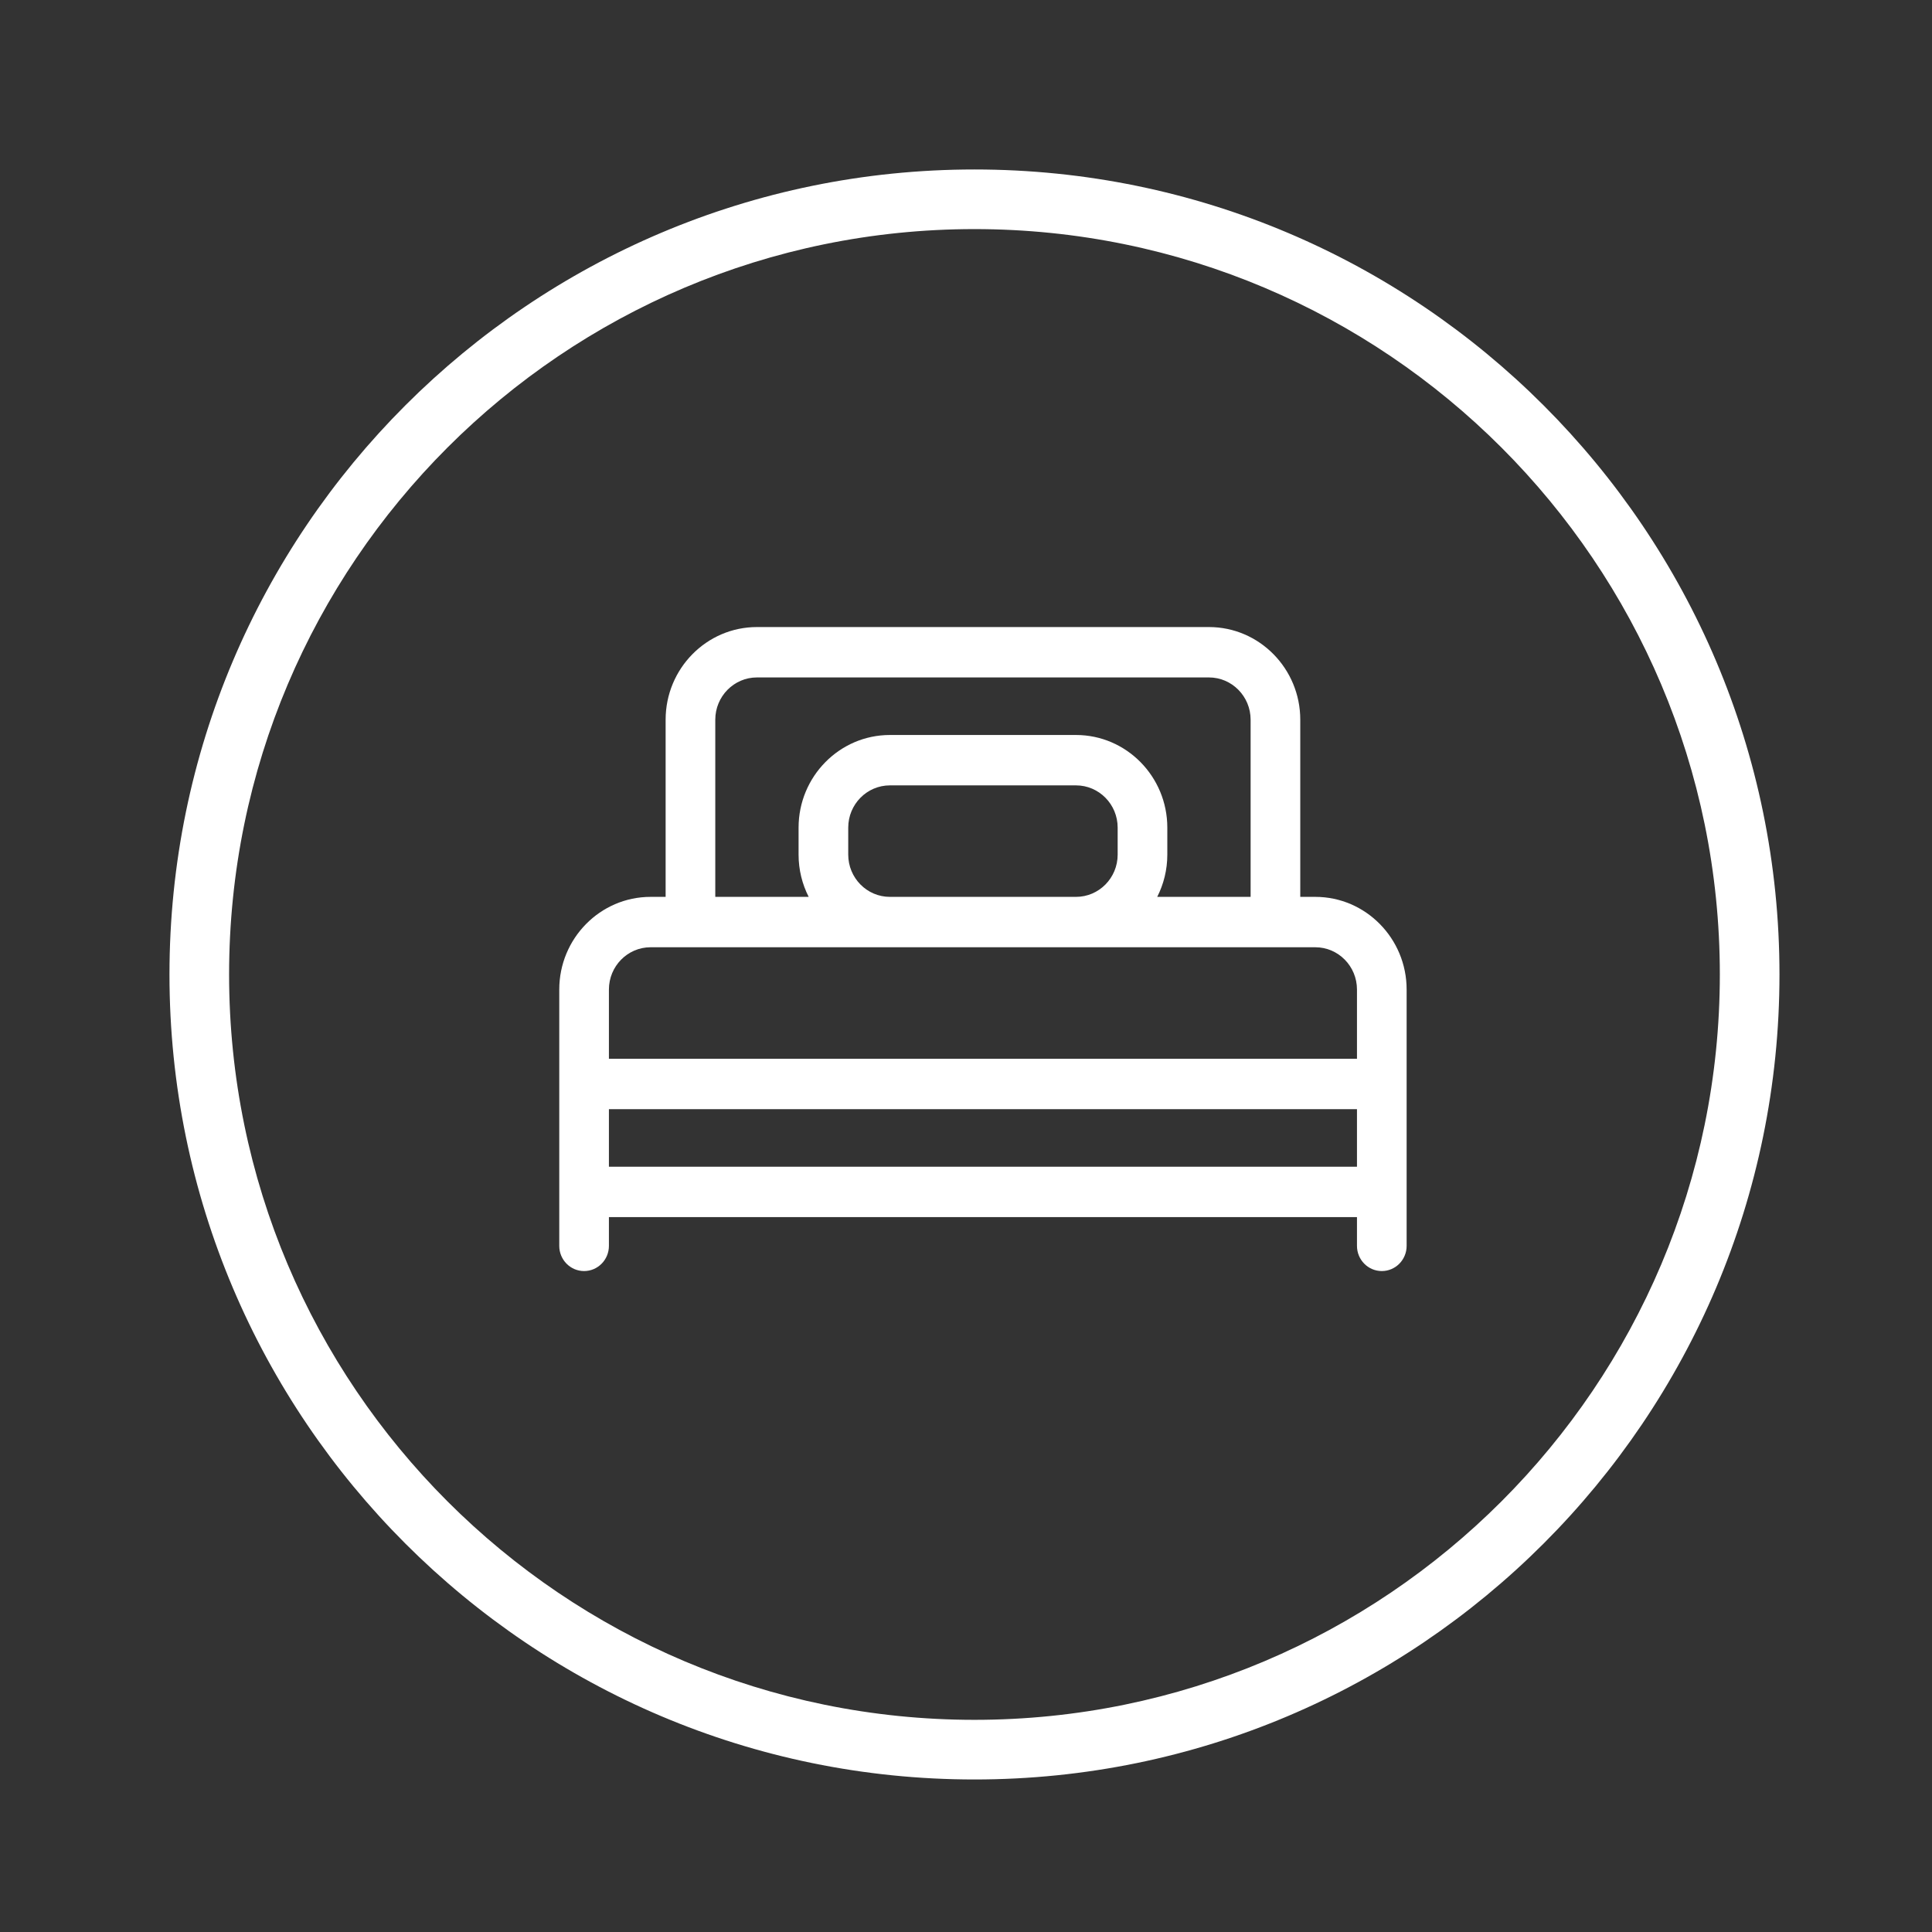
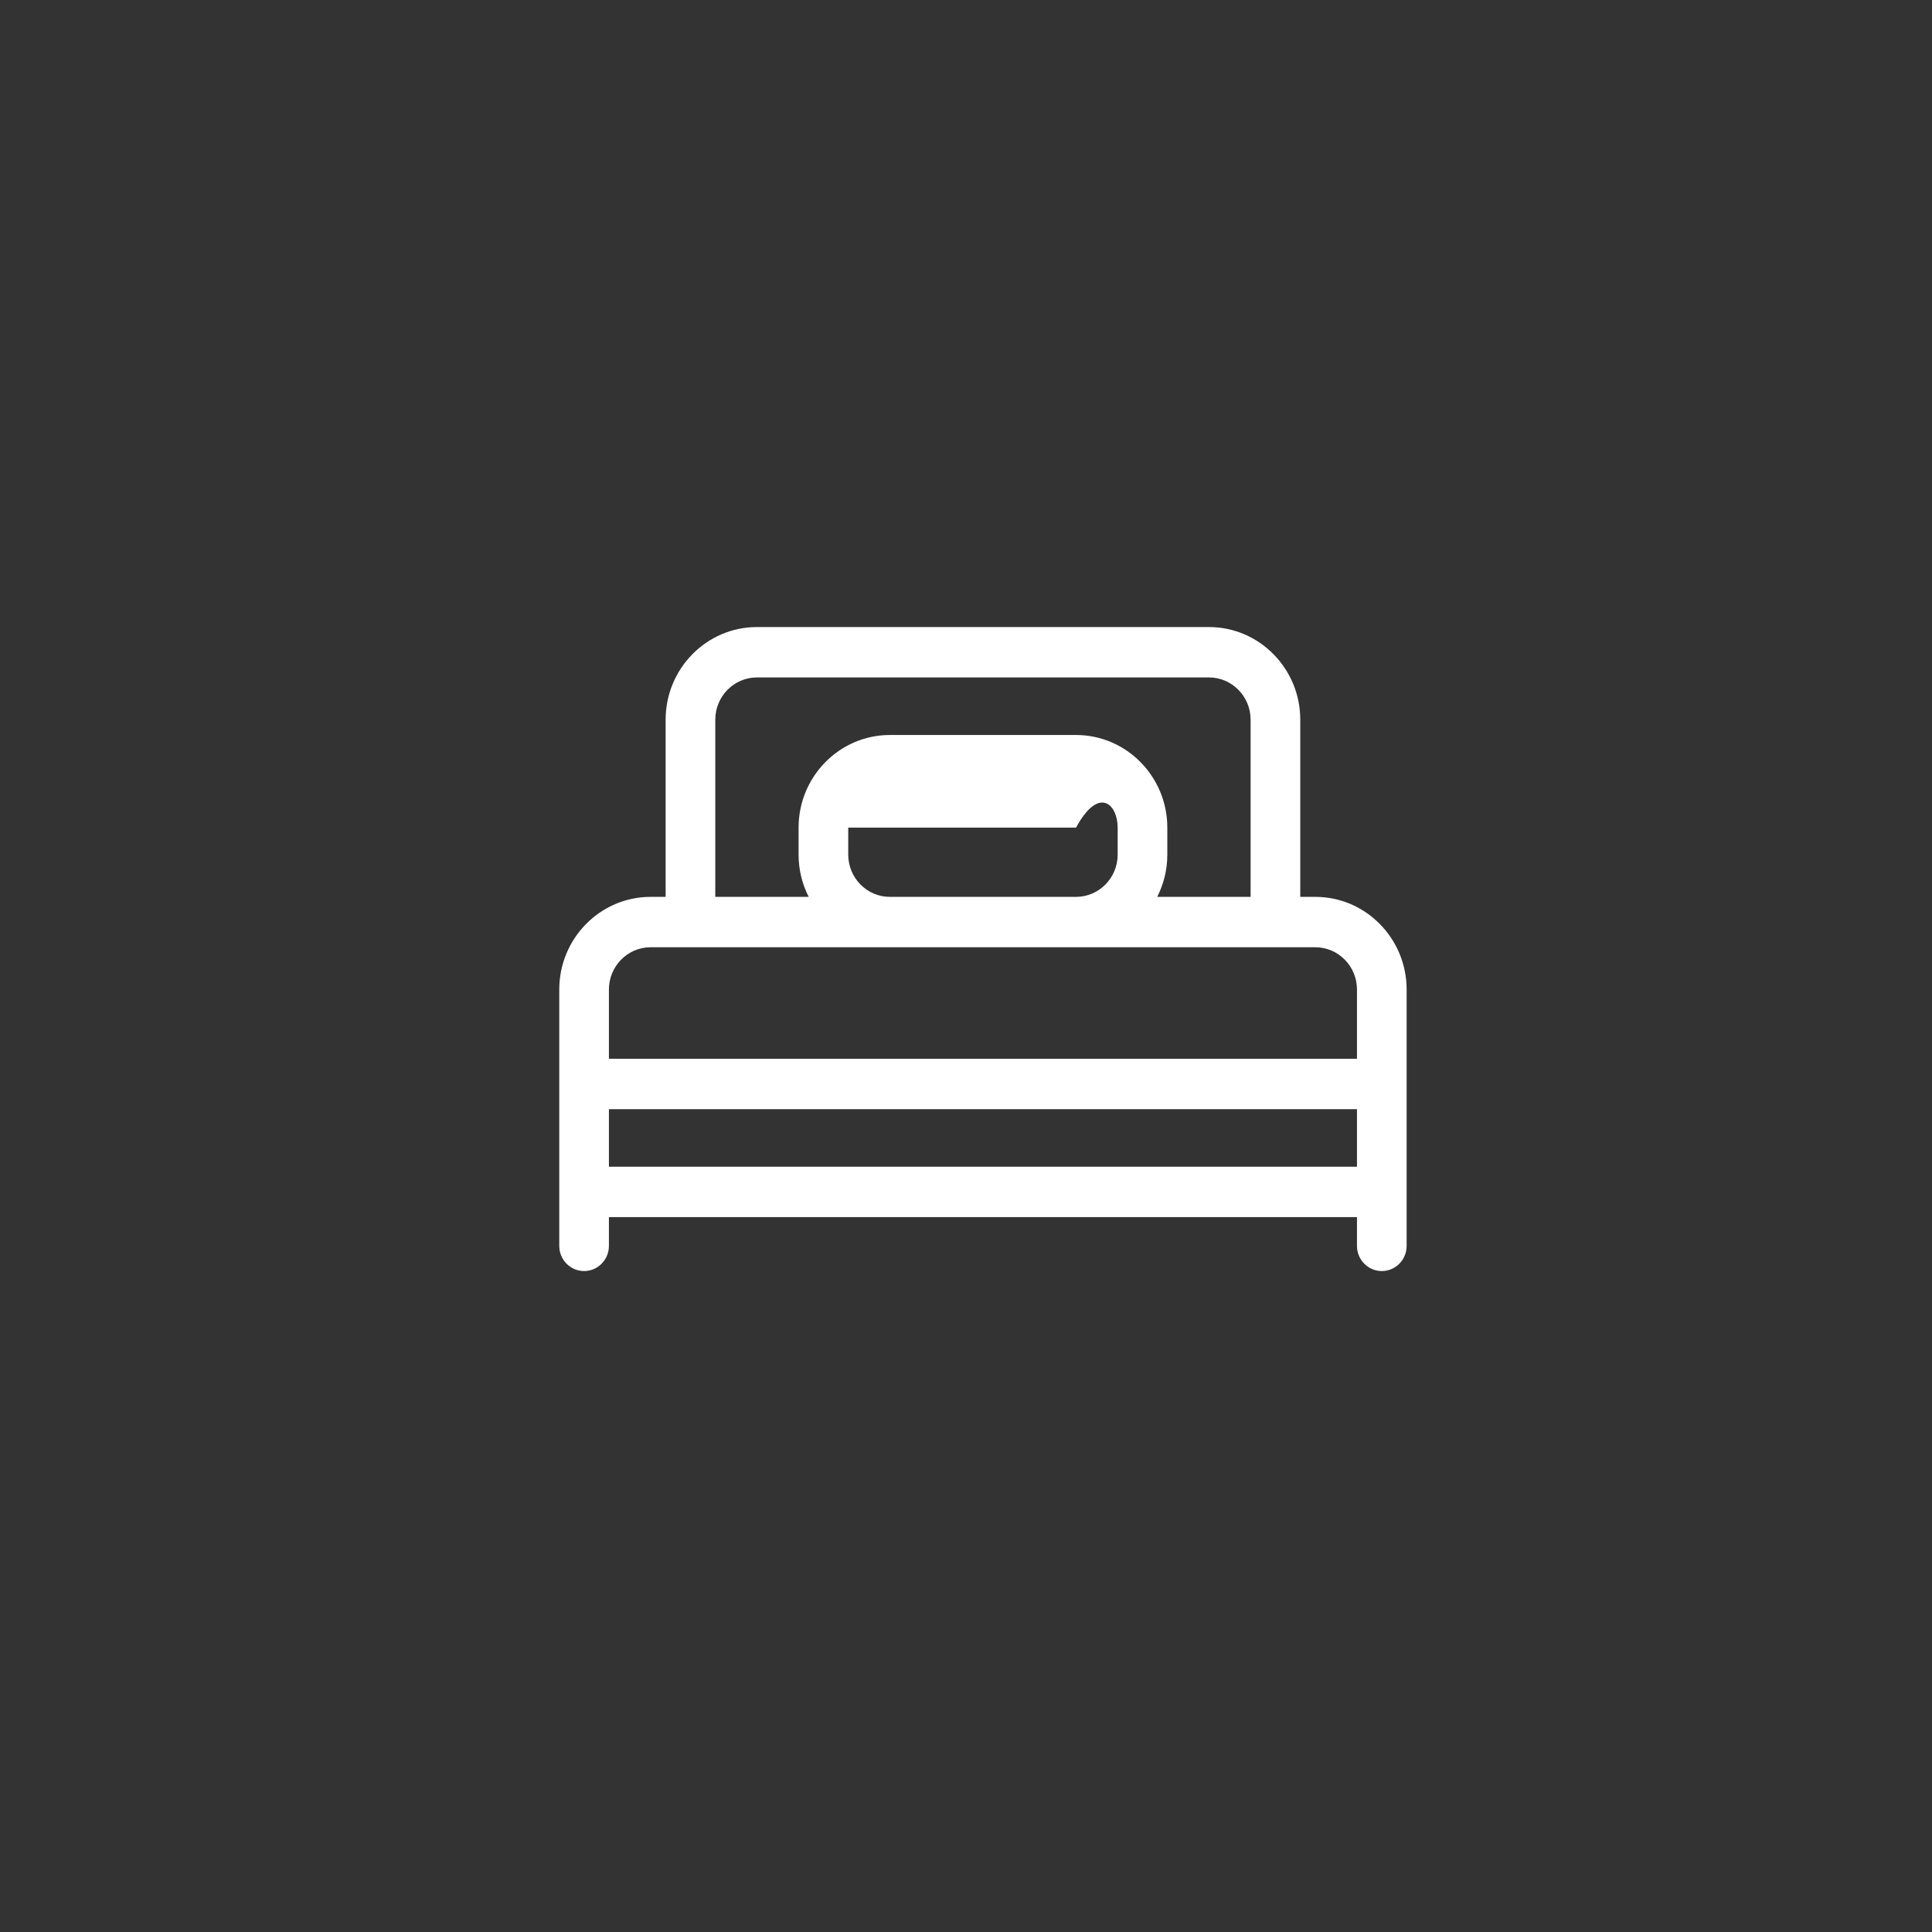
<svg xmlns="http://www.w3.org/2000/svg" width="114" height="114" viewBox="0 0 114 114" fill="none">
  <rect x="0" y="0" width="114" height="114" fill="#333333" stroke="none" />
-   <path fill-rule="evenodd" clip-rule="evenodd" d="M57.5 10C31.284 10 10 31.284 10 57.5C10 83.716 31.284 105 57.5 105C83.716 105 105 83.716 105 57.5C105 31.284 83.716 10 57.5 10ZM57.5 13.518C81.774 13.518 101.481 33.226 101.481 57.5C101.481 81.774 81.774 101.481 57.5 101.481C33.226 101.481 13.518 81.774 13.518 57.5C13.518 33.226 33.226 13.518 57.5 13.518Z" fill="white" />
-   <path d="M77.613 52.921H76.724V42.467C76.724 39.452 74.307 37 71.337 37H44.663C41.693 37 39.276 39.452 39.276 42.467V52.921H38.387C35.417 52.921 33 55.374 33 58.388V70.329V73.514C33 74.335 33.656 75 34.465 75C35.274 75 35.93 74.335 35.93 73.514V71.816H80.07V73.514C80.07 74.335 80.726 75 81.535 75C82.344 75 83 74.335 83 73.514V70.329V58.388C83 55.374 80.583 52.921 77.613 52.921ZM42.206 42.467C42.206 41.092 43.308 39.973 44.663 39.973H71.337C72.692 39.973 73.794 41.092 73.794 42.467V52.921H68.283C68.663 52.173 68.879 51.326 68.879 50.428V48.835C68.879 45.821 66.462 43.369 63.492 43.369H52.509C49.538 43.369 47.121 45.821 47.121 48.835V50.428C47.121 51.326 47.337 52.173 47.717 52.921H42.206V42.467ZM50.051 50.428V48.835C50.051 47.46 51.153 46.342 52.509 46.342H63.492C64.847 46.342 65.949 47.46 65.949 48.835V50.428C65.949 51.803 64.847 52.921 63.492 52.921H52.509C51.153 52.921 50.051 51.803 50.051 50.428ZM38.387 55.894H40.741H52.509H63.492H75.259H77.613C78.968 55.894 80.07 57.013 80.07 58.388V62.474H35.93V58.388C35.93 57.013 37.032 55.894 38.387 55.894ZM35.93 65.447H80.07V68.843H35.93V65.447Z" fill="white" />
+   <path d="M77.613 52.921H76.724V42.467C76.724 39.452 74.307 37 71.337 37H44.663C41.693 37 39.276 39.452 39.276 42.467V52.921H38.387C35.417 52.921 33 55.374 33 58.388V70.329V73.514C33 74.335 33.656 75 34.465 75C35.274 75 35.93 74.335 35.93 73.514V71.816H80.07V73.514C80.07 74.335 80.726 75 81.535 75C82.344 75 83 74.335 83 73.514V70.329V58.388C83 55.374 80.583 52.921 77.613 52.921ZM42.206 42.467C42.206 41.092 43.308 39.973 44.663 39.973H71.337C72.692 39.973 73.794 41.092 73.794 42.467V52.921H68.283C68.663 52.173 68.879 51.326 68.879 50.428V48.835C68.879 45.821 66.462 43.369 63.492 43.369H52.509C49.538 43.369 47.121 45.821 47.121 48.835V50.428C47.121 51.326 47.337 52.173 47.717 52.921H42.206V42.467ZM50.051 50.428V48.835H63.492C64.847 46.342 65.949 47.46 65.949 48.835V50.428C65.949 51.803 64.847 52.921 63.492 52.921H52.509C51.153 52.921 50.051 51.803 50.051 50.428ZM38.387 55.894H40.741H52.509H63.492H75.259H77.613C78.968 55.894 80.07 57.013 80.07 58.388V62.474H35.93V58.388C35.93 57.013 37.032 55.894 38.387 55.894ZM35.93 65.447H80.07V68.843H35.93V65.447Z" fill="white" />
</svg>